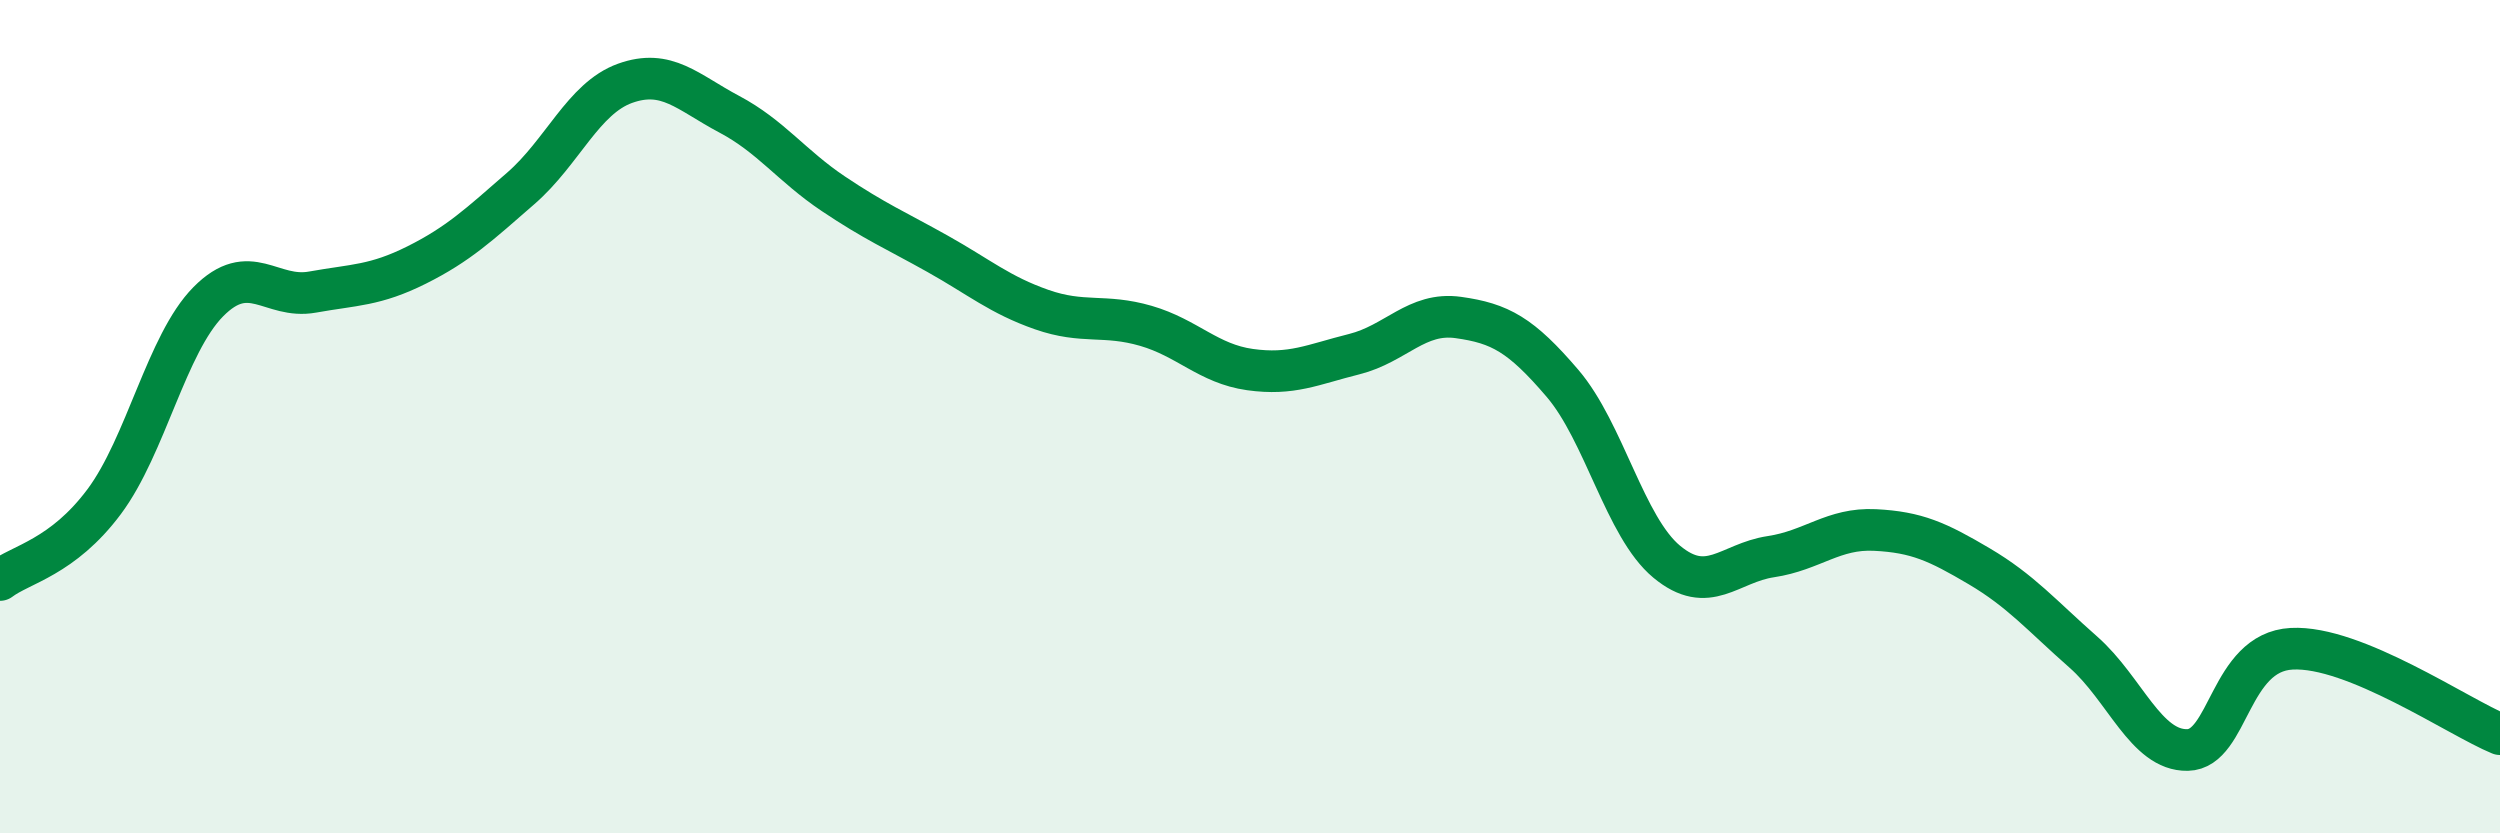
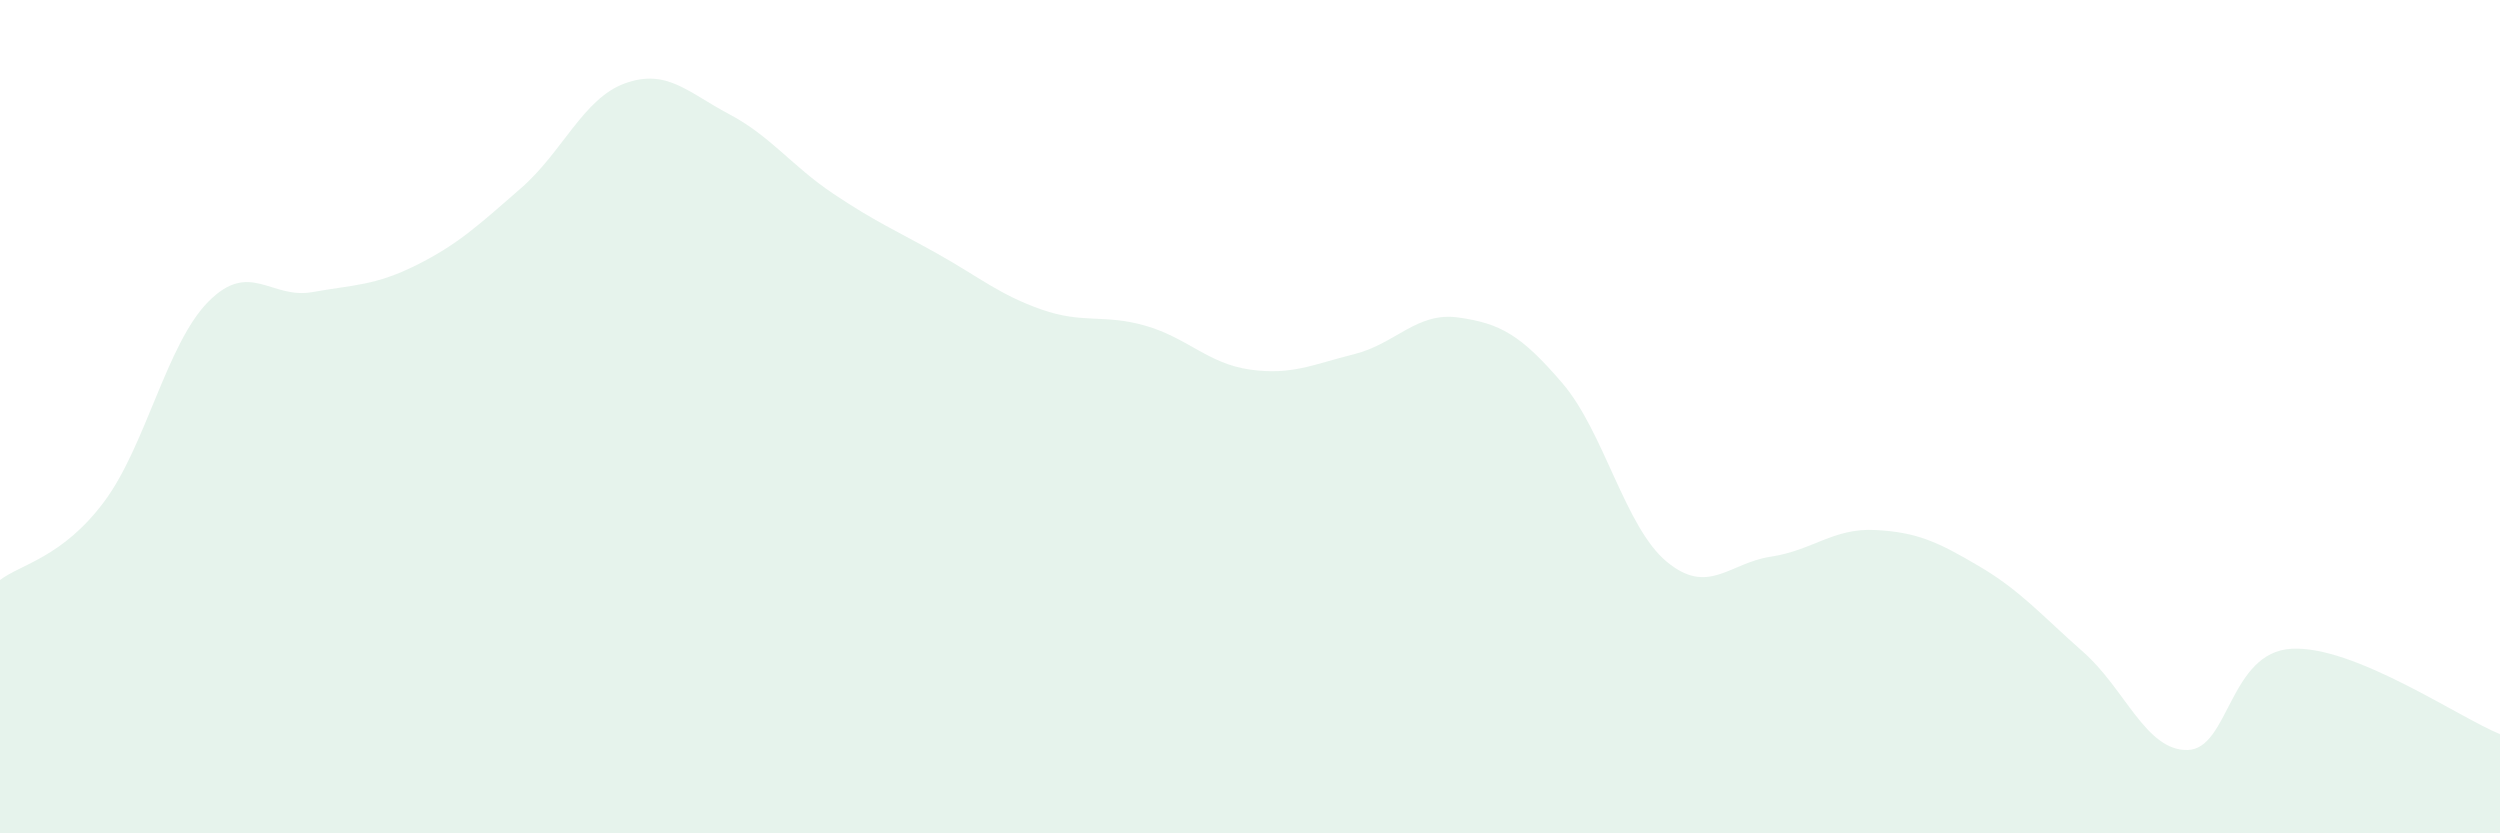
<svg xmlns="http://www.w3.org/2000/svg" width="60" height="20" viewBox="0 0 60 20">
  <path d="M 0,13.92 C 0.5,13.54 1.5,13.38 2.5,12.04 C 3.5,10.7 4,8.25 5,7.24 C 6,6.23 6.5,7.19 7.5,7.01 C 8.5,6.83 9,6.86 10,6.36 C 11,5.86 11.5,5.39 12.5,4.52 C 13.5,3.65 14,2.36 15,2 C 16,1.64 16.5,2.21 17.5,2.74 C 18.5,3.27 19,3.98 20,4.65 C 21,5.32 21.5,5.53 22.5,6.09 C 23.5,6.65 24,7.08 25,7.43 C 26,7.78 26.5,7.53 27.5,7.82 C 28.5,8.11 29,8.73 30,8.87 C 31,9.01 31.5,8.75 32.5,8.5 C 33.5,8.25 34,7.48 35,7.62 C 36,7.76 36.5,8.03 37.5,9.2 C 38.5,10.37 39,12.65 40,13.48 C 41,14.31 41.5,13.51 42.5,13.36 C 43.5,13.21 44,12.67 45,12.72 C 46,12.77 46.5,13 47.5,13.59 C 48.5,14.18 49,14.77 50,15.65 C 51,16.53 51.5,18.02 52.5,18 C 53.5,17.98 53.5,15.65 55,15.57 C 56.5,15.49 59,17.21 60,17.62L60 20L0 20Z" fill="#008740" opacity="0.1" stroke-linecap="round" stroke-linejoin="round" />
-   <path d="M 0,13.92 C 0.5,13.54 1.5,13.38 2.5,12.04 C 3.5,10.7 4,8.25 5,7.24 C 6,6.23 6.5,7.19 7.5,7.01 C 8.5,6.83 9,6.86 10,6.36 C 11,5.86 11.5,5.39 12.5,4.52 C 13.5,3.65 14,2.36 15,2 C 16,1.64 16.5,2.21 17.5,2.74 C 18.5,3.27 19,3.98 20,4.65 C 21,5.32 21.5,5.53 22.5,6.09 C 23.5,6.65 24,7.08 25,7.43 C 26,7.78 26.5,7.53 27.5,7.82 C 28.5,8.11 29,8.73 30,8.87 C 31,9.01 31.5,8.75 32.5,8.5 C 33.5,8.25 34,7.48 35,7.62 C 36,7.76 36.5,8.03 37.5,9.2 C 38.5,10.37 39,12.65 40,13.48 C 41,14.31 41.5,13.51 42.5,13.36 C 43.5,13.21 44,12.67 45,12.72 C 46,12.77 46.5,13 47.5,13.59 C 48.5,14.18 49,14.77 50,15.65 C 51,16.53 51.5,18.02 52.5,18 C 53.5,17.98 53.5,15.65 55,15.57 C 56.5,15.49 59,17.21 60,17.62" stroke="#008740" stroke-width="1" fill="none" stroke-linecap="round" stroke-linejoin="round" />
</svg>